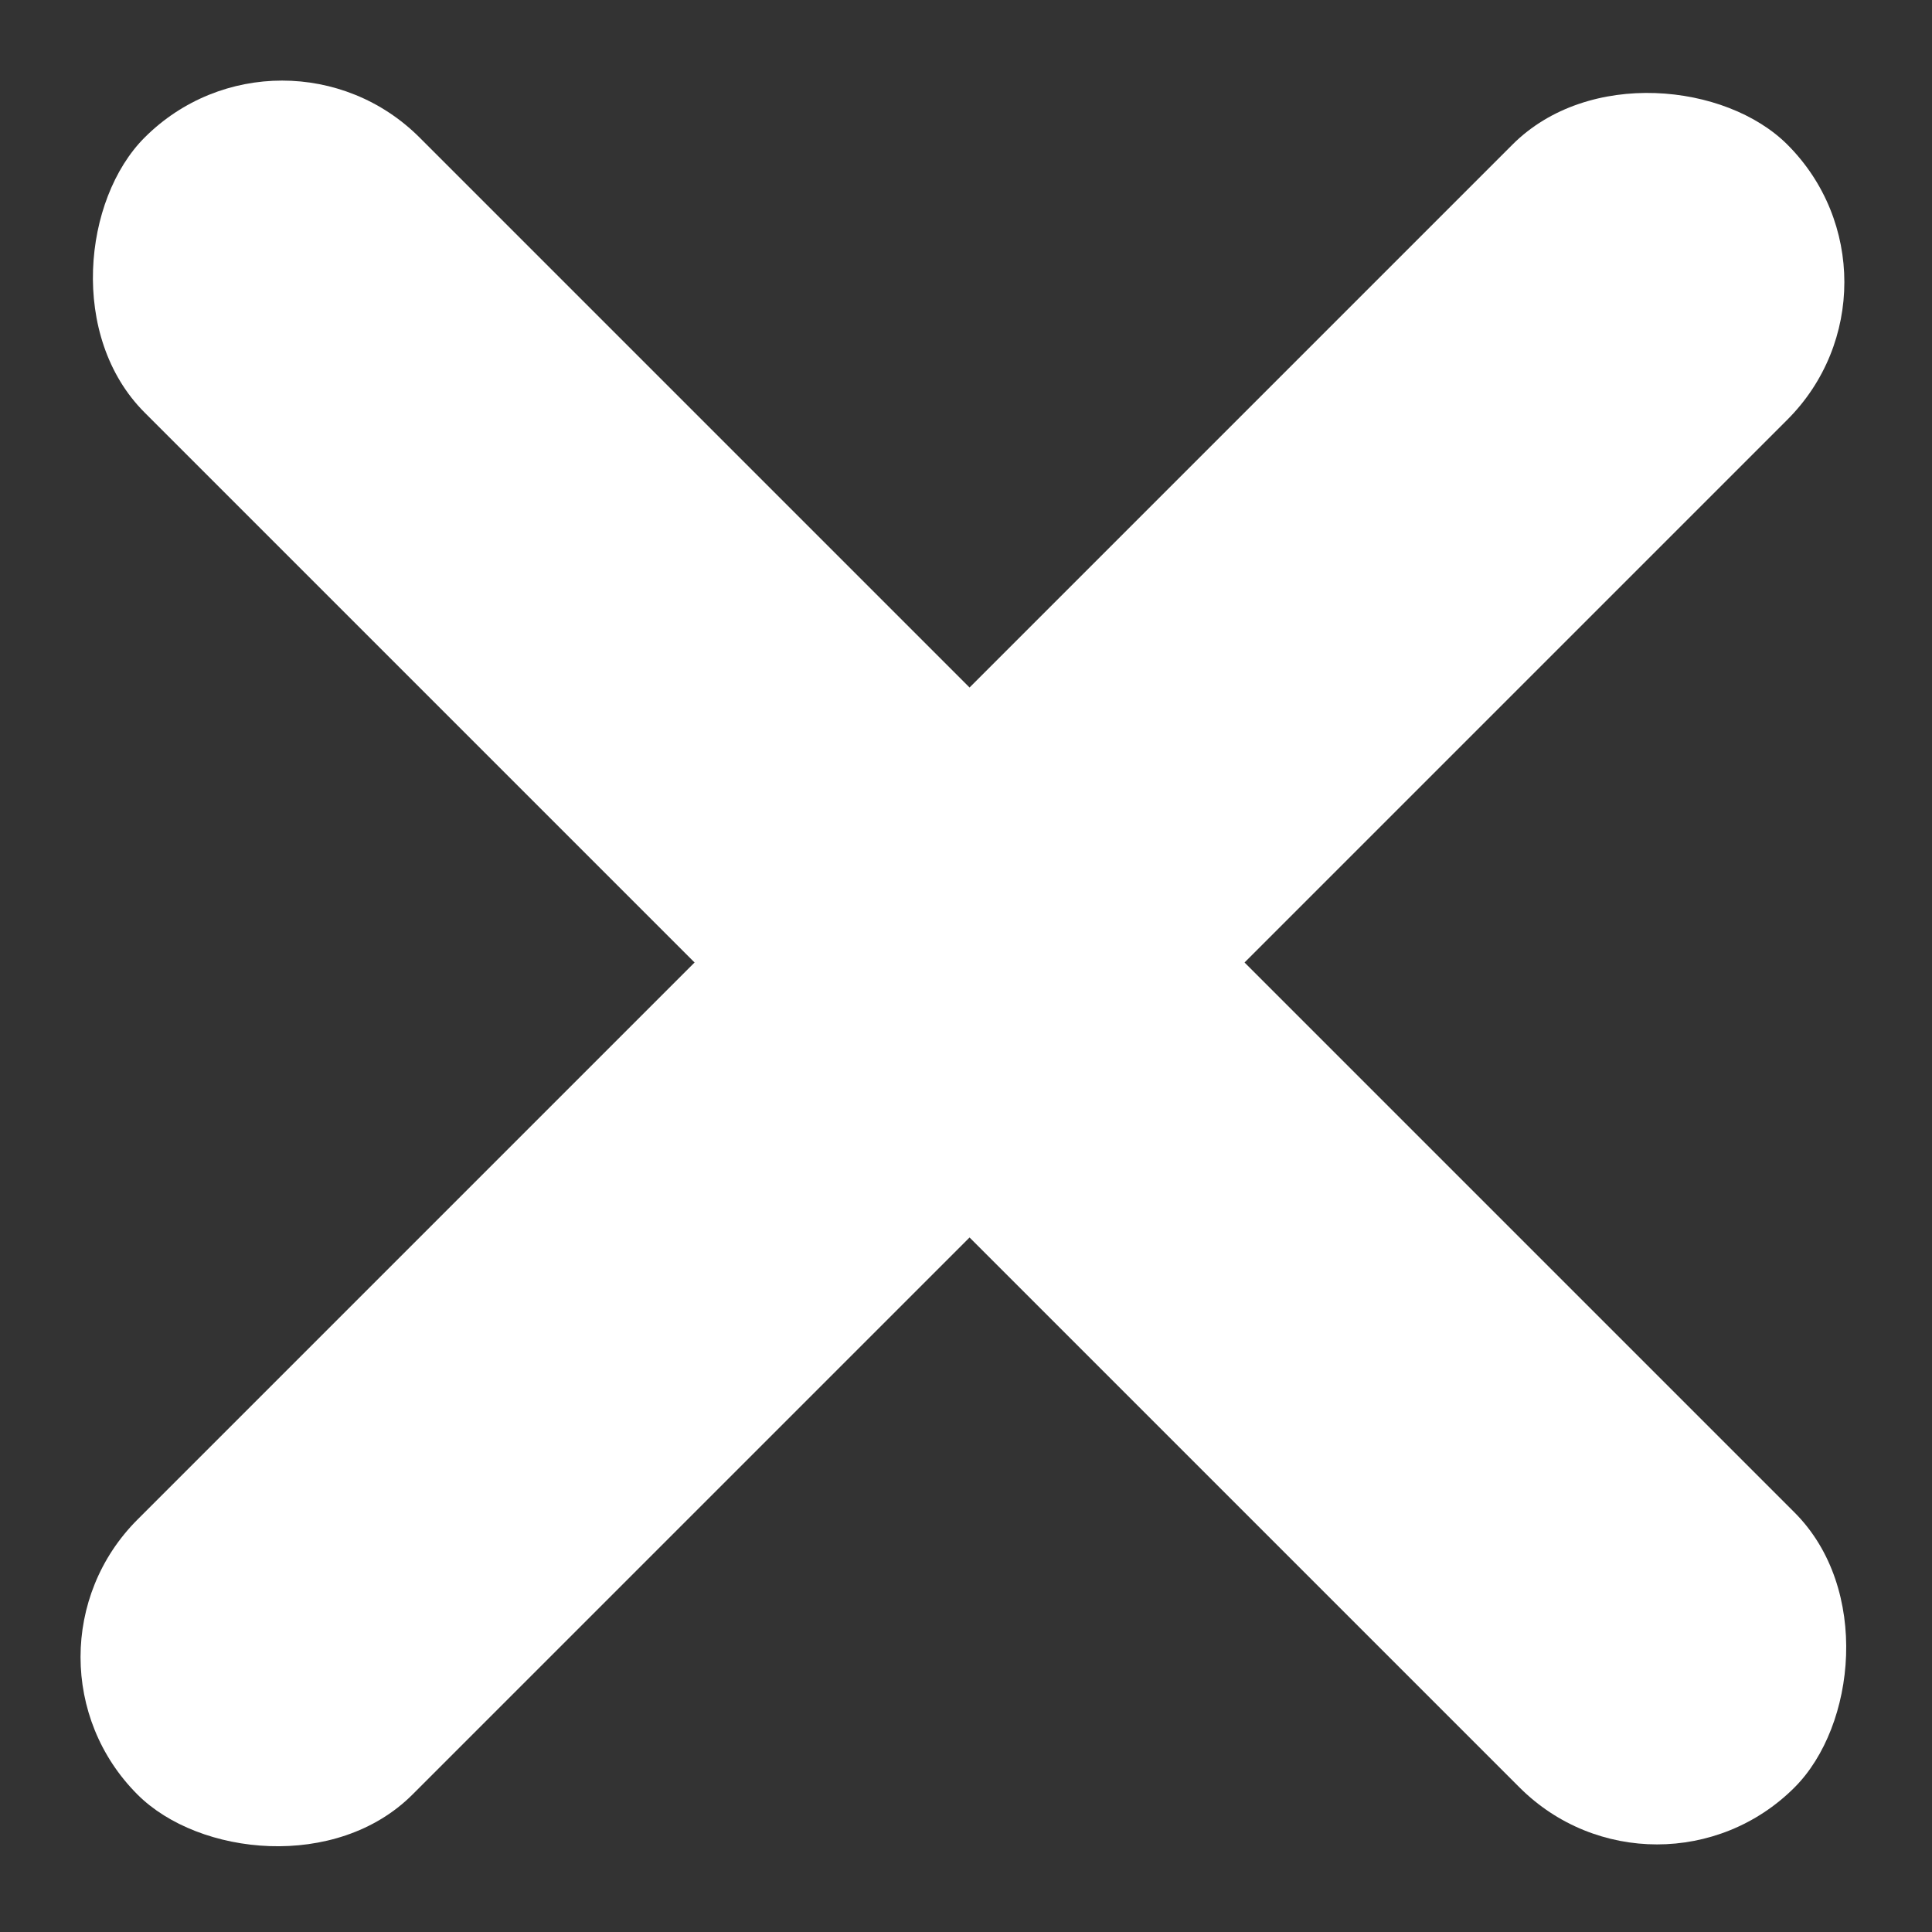
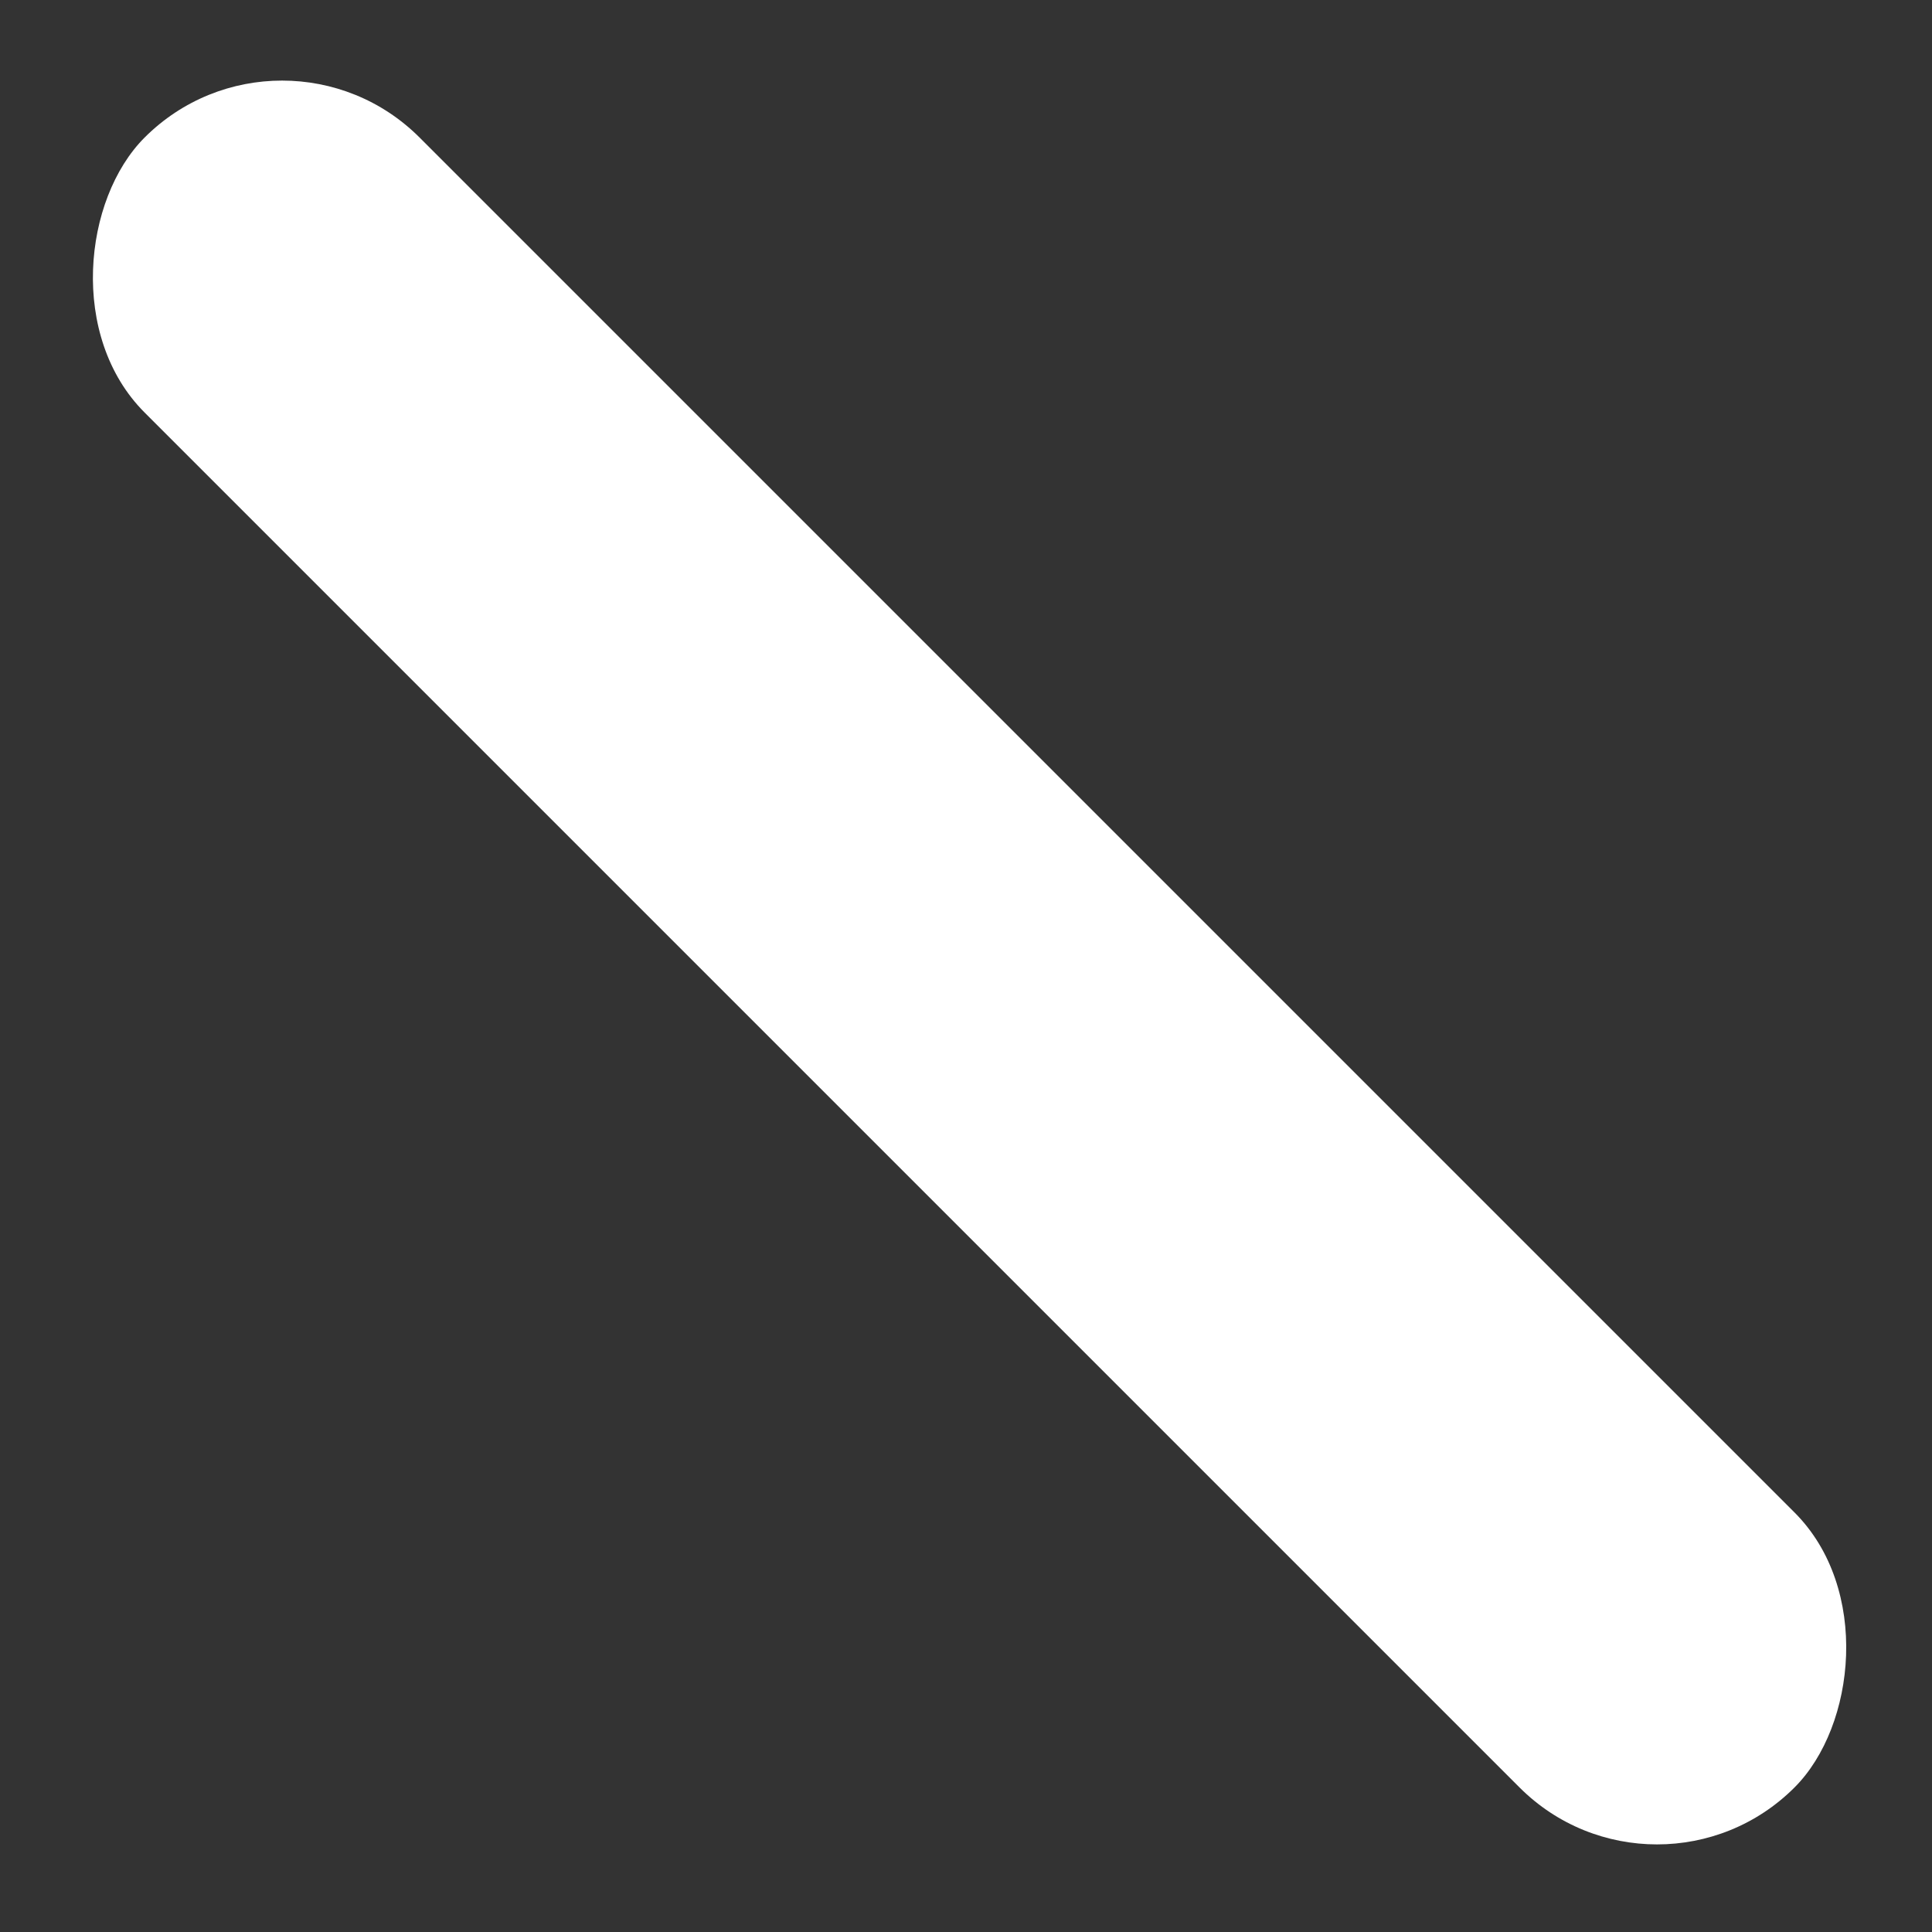
<svg xmlns="http://www.w3.org/2000/svg" width="24.84" height="24.84" viewBox="0 0 24.84 24.84">
  <rect x="0" y="0" width="24.84" height="24.84" fill="#333333" stroke="none" />
  <g transform="translate(-313.16 -12.163)">
    <g transform="translate(111.726 -216.939) rotate(45)">
      <g transform="translate(307 17)">
        <rect width="30" height="5" rx="2.5" fill="#fff" />
      </g>
    </g>
    <g transform="translate(313.16 33.468) rotate(-45)">
-       <rect width="30" height="5" rx="2.5" fill="#fff" />
-     </g>
+       </g>
  </g>
</svg>